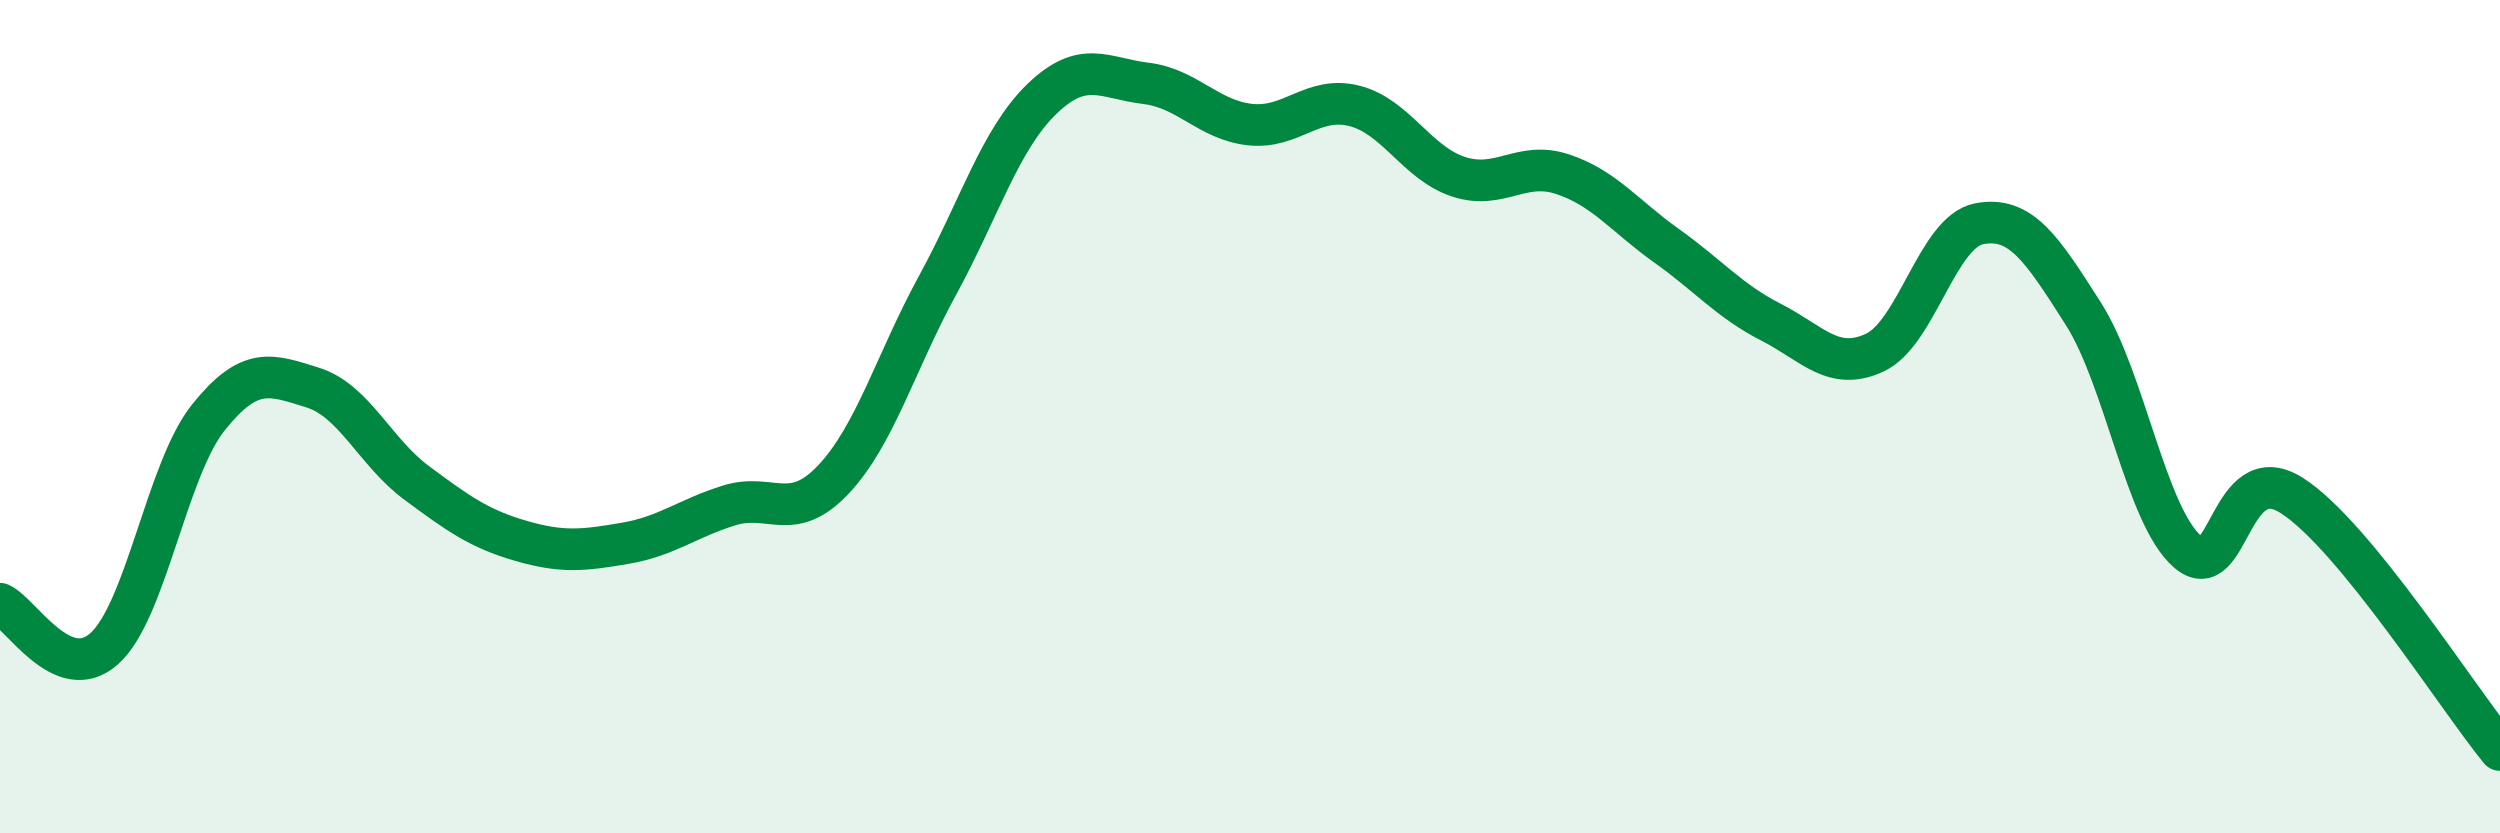
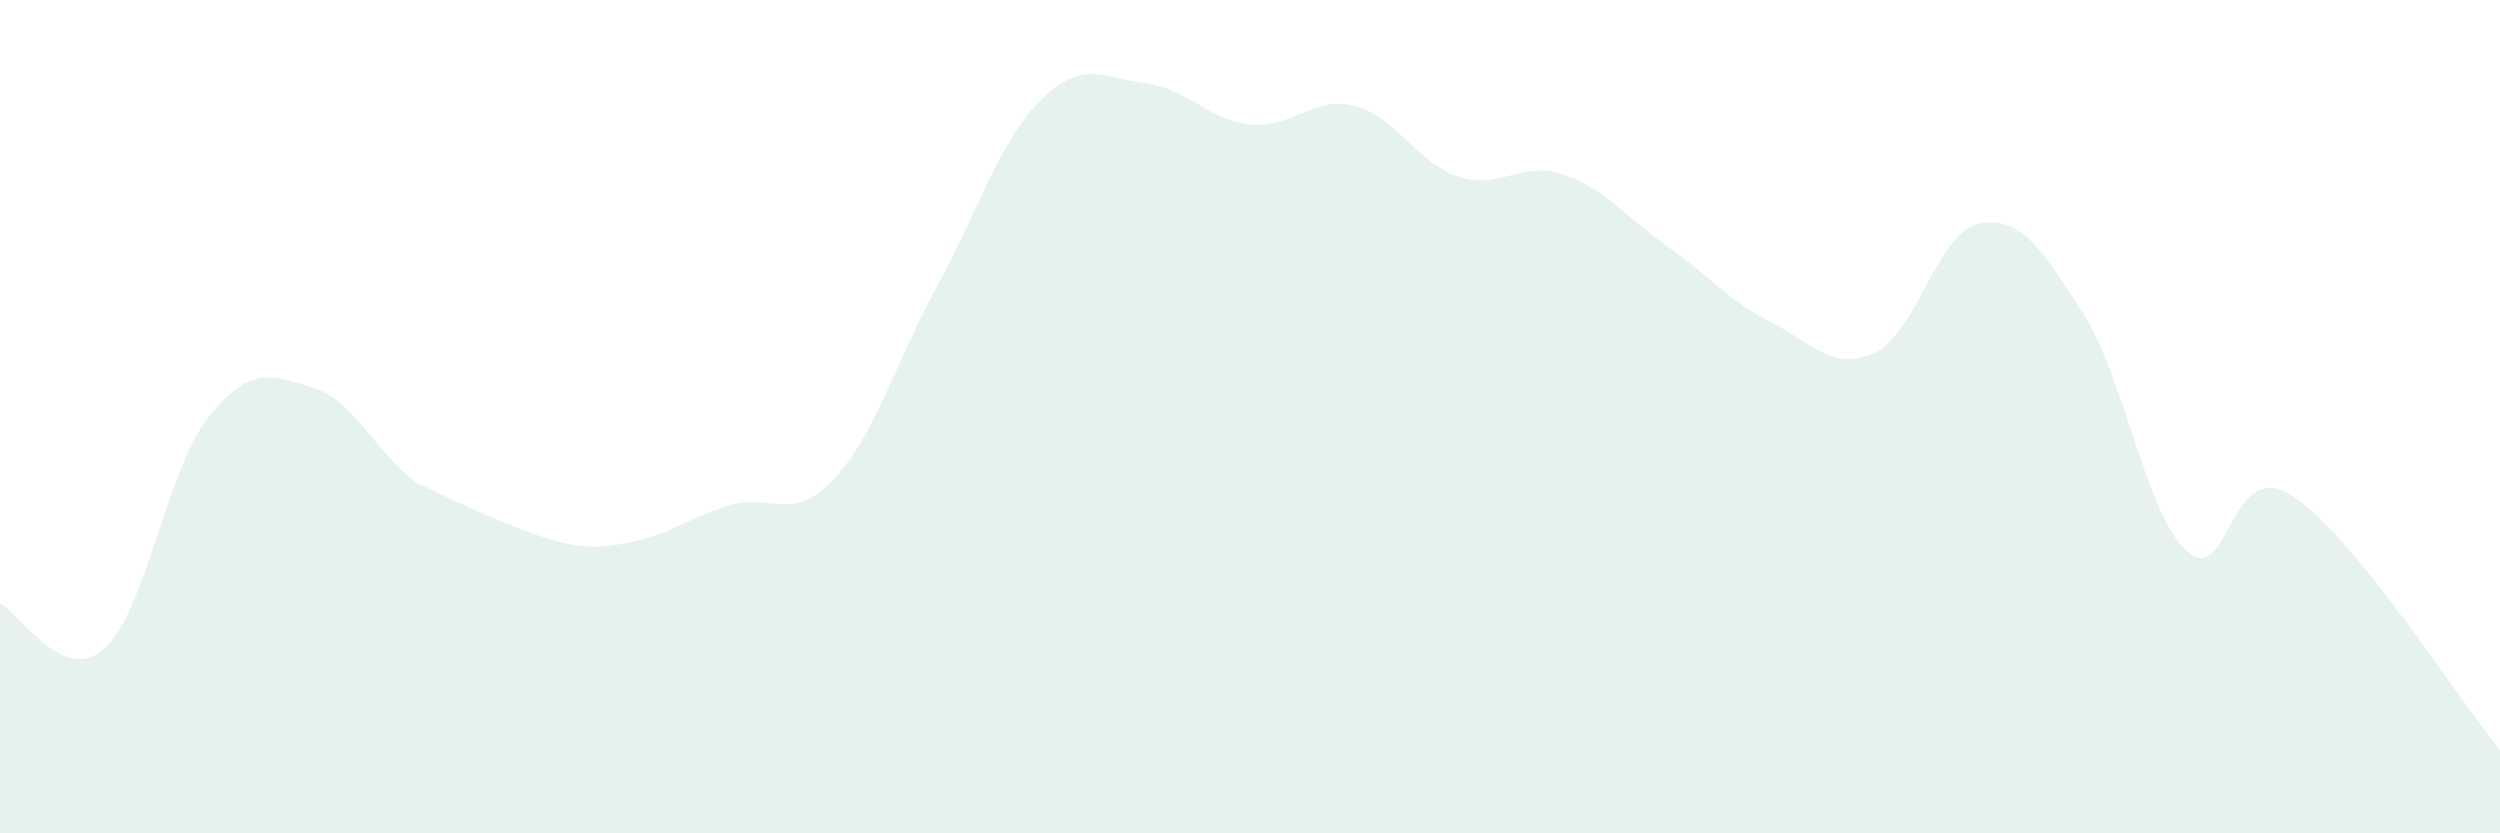
<svg xmlns="http://www.w3.org/2000/svg" width="60" height="20" viewBox="0 0 60 20">
-   <path d="M 0,14.49 C 0.5,14.71 1.5,16.46 2.5,15.57 C 3.5,14.68 4,11.27 5,10.02 C 6,8.77 6.5,8.99 7.5,9.3 C 8.5,9.61 9,10.85 10,11.59 C 11,12.33 11.5,12.69 12.5,12.98 C 13.5,13.27 14,13.21 15,13.04 C 16,12.87 16.5,12.44 17.5,12.13 C 18.5,11.82 19,12.57 20,11.51 C 21,10.45 21.5,8.68 22.5,6.85 C 23.5,5.02 24,3.35 25,2.38 C 26,1.41 26.5,1.88 27.5,2 C 28.5,2.12 29,2.88 30,2.99 C 31,3.1 31.5,2.29 32.5,2.54 C 33.5,2.79 34,3.91 35,4.24 C 36,4.57 36.5,3.85 37.5,4.18 C 38.5,4.51 39,5.19 40,5.9 C 41,6.61 41.5,7.22 42.5,7.73 C 43.5,8.24 44,8.93 45,8.46 C 46,7.99 46.5,5.56 47.5,5.37 C 48.5,5.18 49,5.96 50,7.53 C 51,9.1 51.5,12.37 52.5,13.24 C 53.5,14.11 53.5,10.94 55,11.89 C 56.5,12.84 59,16.78 60,18L60 20L0 20Z" fill="#008740" opacity="0.1" stroke-linecap="round" stroke-linejoin="round" />
-   <path d="M 0,14.49 C 0.5,14.71 1.5,16.46 2.5,15.57 C 3.5,14.68 4,11.27 5,10.02 C 6,8.77 6.5,8.99 7.5,9.3 C 8.5,9.61 9,10.85 10,11.59 C 11,12.33 11.5,12.69 12.5,12.98 C 13.5,13.27 14,13.21 15,13.04 C 16,12.87 16.5,12.44 17.5,12.13 C 18.5,11.82 19,12.57 20,11.51 C 21,10.45 21.5,8.68 22.5,6.85 C 23.5,5.02 24,3.35 25,2.38 C 26,1.41 26.5,1.88 27.5,2 C 28.5,2.12 29,2.88 30,2.99 C 31,3.1 31.5,2.29 32.5,2.54 C 33.5,2.79 34,3.91 35,4.24 C 36,4.57 36.5,3.85 37.5,4.18 C 38.5,4.51 39,5.19 40,5.9 C 41,6.61 41.5,7.22 42.5,7.73 C 43.5,8.24 44,8.93 45,8.46 C 46,7.99 46.5,5.56 47.5,5.37 C 48.5,5.18 49,5.96 50,7.53 C 51,9.1 51.5,12.37 52.5,13.24 C 53.5,14.11 53.5,10.94 55,11.89 C 56.5,12.84 59,16.78 60,18" stroke="#008740" stroke-width="1" fill="none" stroke-linecap="round" stroke-linejoin="round" />
+   <path d="M 0,14.49 C 0.5,14.71 1.5,16.46 2.5,15.57 C 3.5,14.68 4,11.27 5,10.02 C 6,8.77 6.5,8.99 7.5,9.3 C 8.5,9.61 9,10.85 10,11.59 C 13.5,13.27 14,13.21 15,13.04 C 16,12.87 16.5,12.44 17.5,12.13 C 18.5,11.82 19,12.57 20,11.51 C 21,10.45 21.5,8.68 22.5,6.85 C 23.5,5.02 24,3.35 25,2.38 C 26,1.41 26.5,1.88 27.5,2 C 28.5,2.12 29,2.88 30,2.99 C 31,3.1 31.5,2.29 32.5,2.54 C 33.5,2.79 34,3.91 35,4.24 C 36,4.57 36.5,3.85 37.5,4.18 C 38.5,4.51 39,5.19 40,5.9 C 41,6.61 41.5,7.22 42.5,7.73 C 43.5,8.24 44,8.93 45,8.46 C 46,7.99 46.5,5.56 47.5,5.37 C 48.5,5.18 49,5.96 50,7.53 C 51,9.1 51.5,12.37 52.5,13.24 C 53.5,14.11 53.5,10.94 55,11.89 C 56.5,12.84 59,16.78 60,18L60 20L0 20Z" fill="#008740" opacity="0.1" stroke-linecap="round" stroke-linejoin="round" />
</svg>